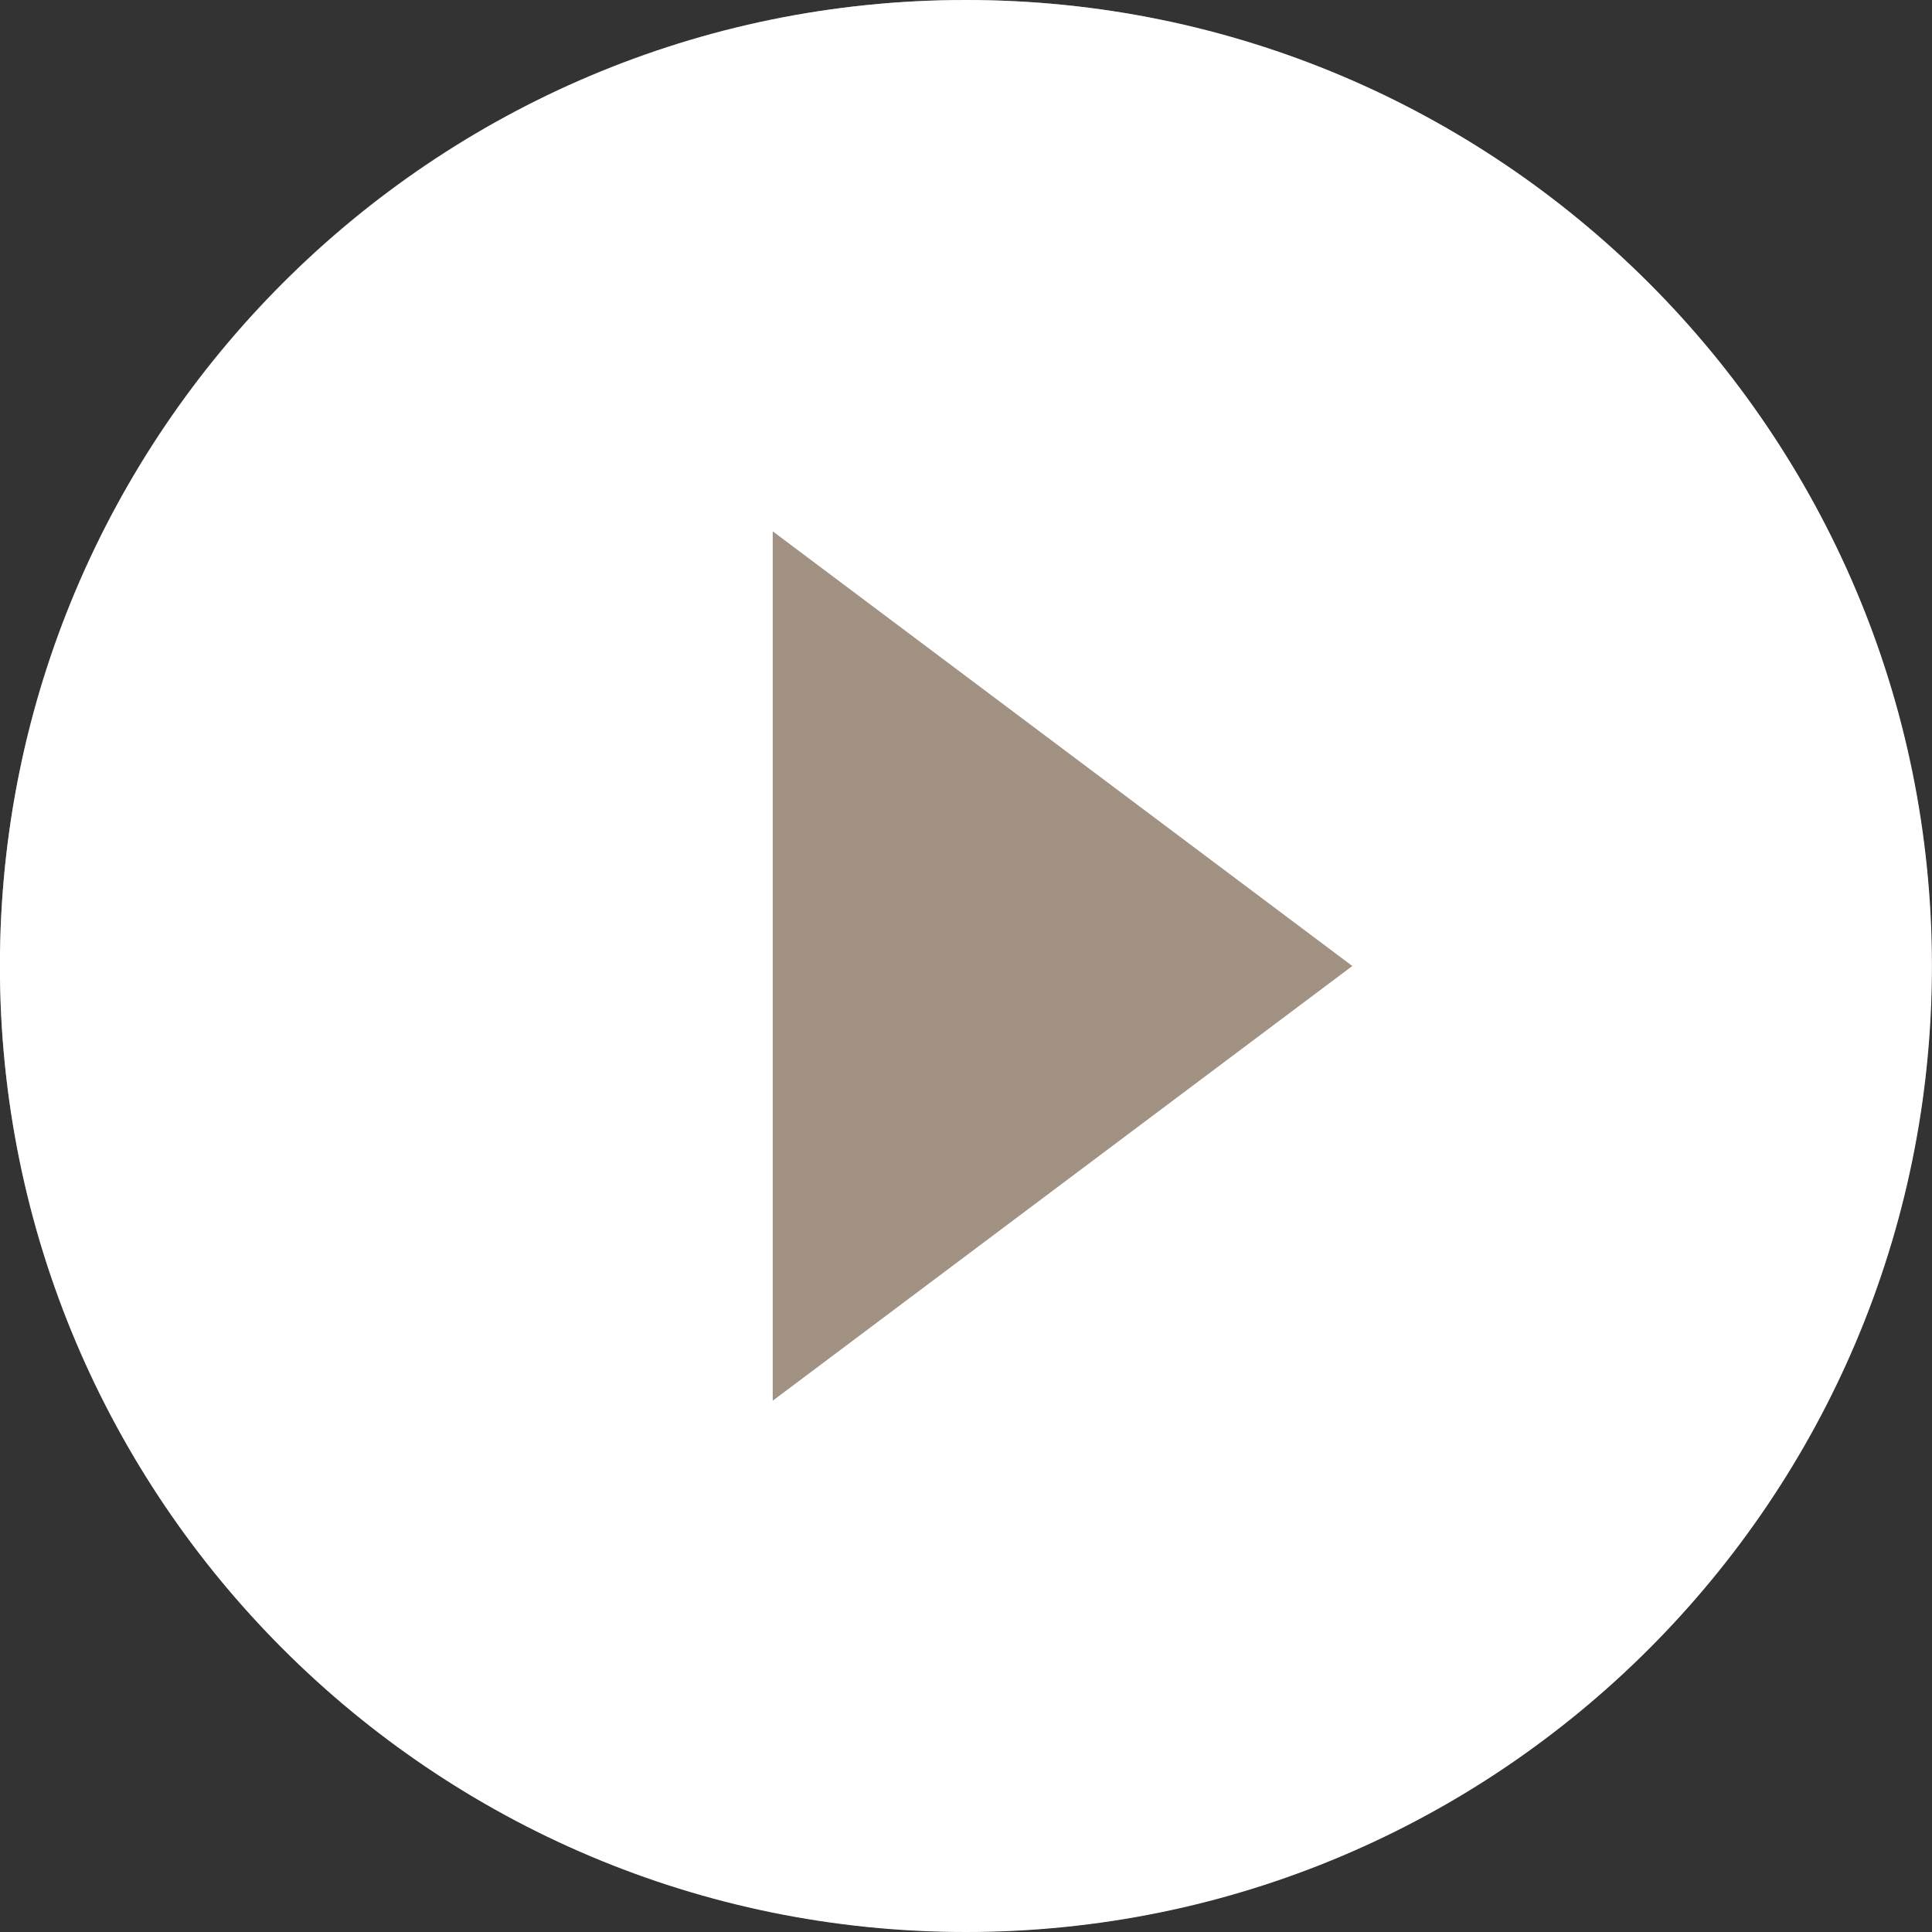
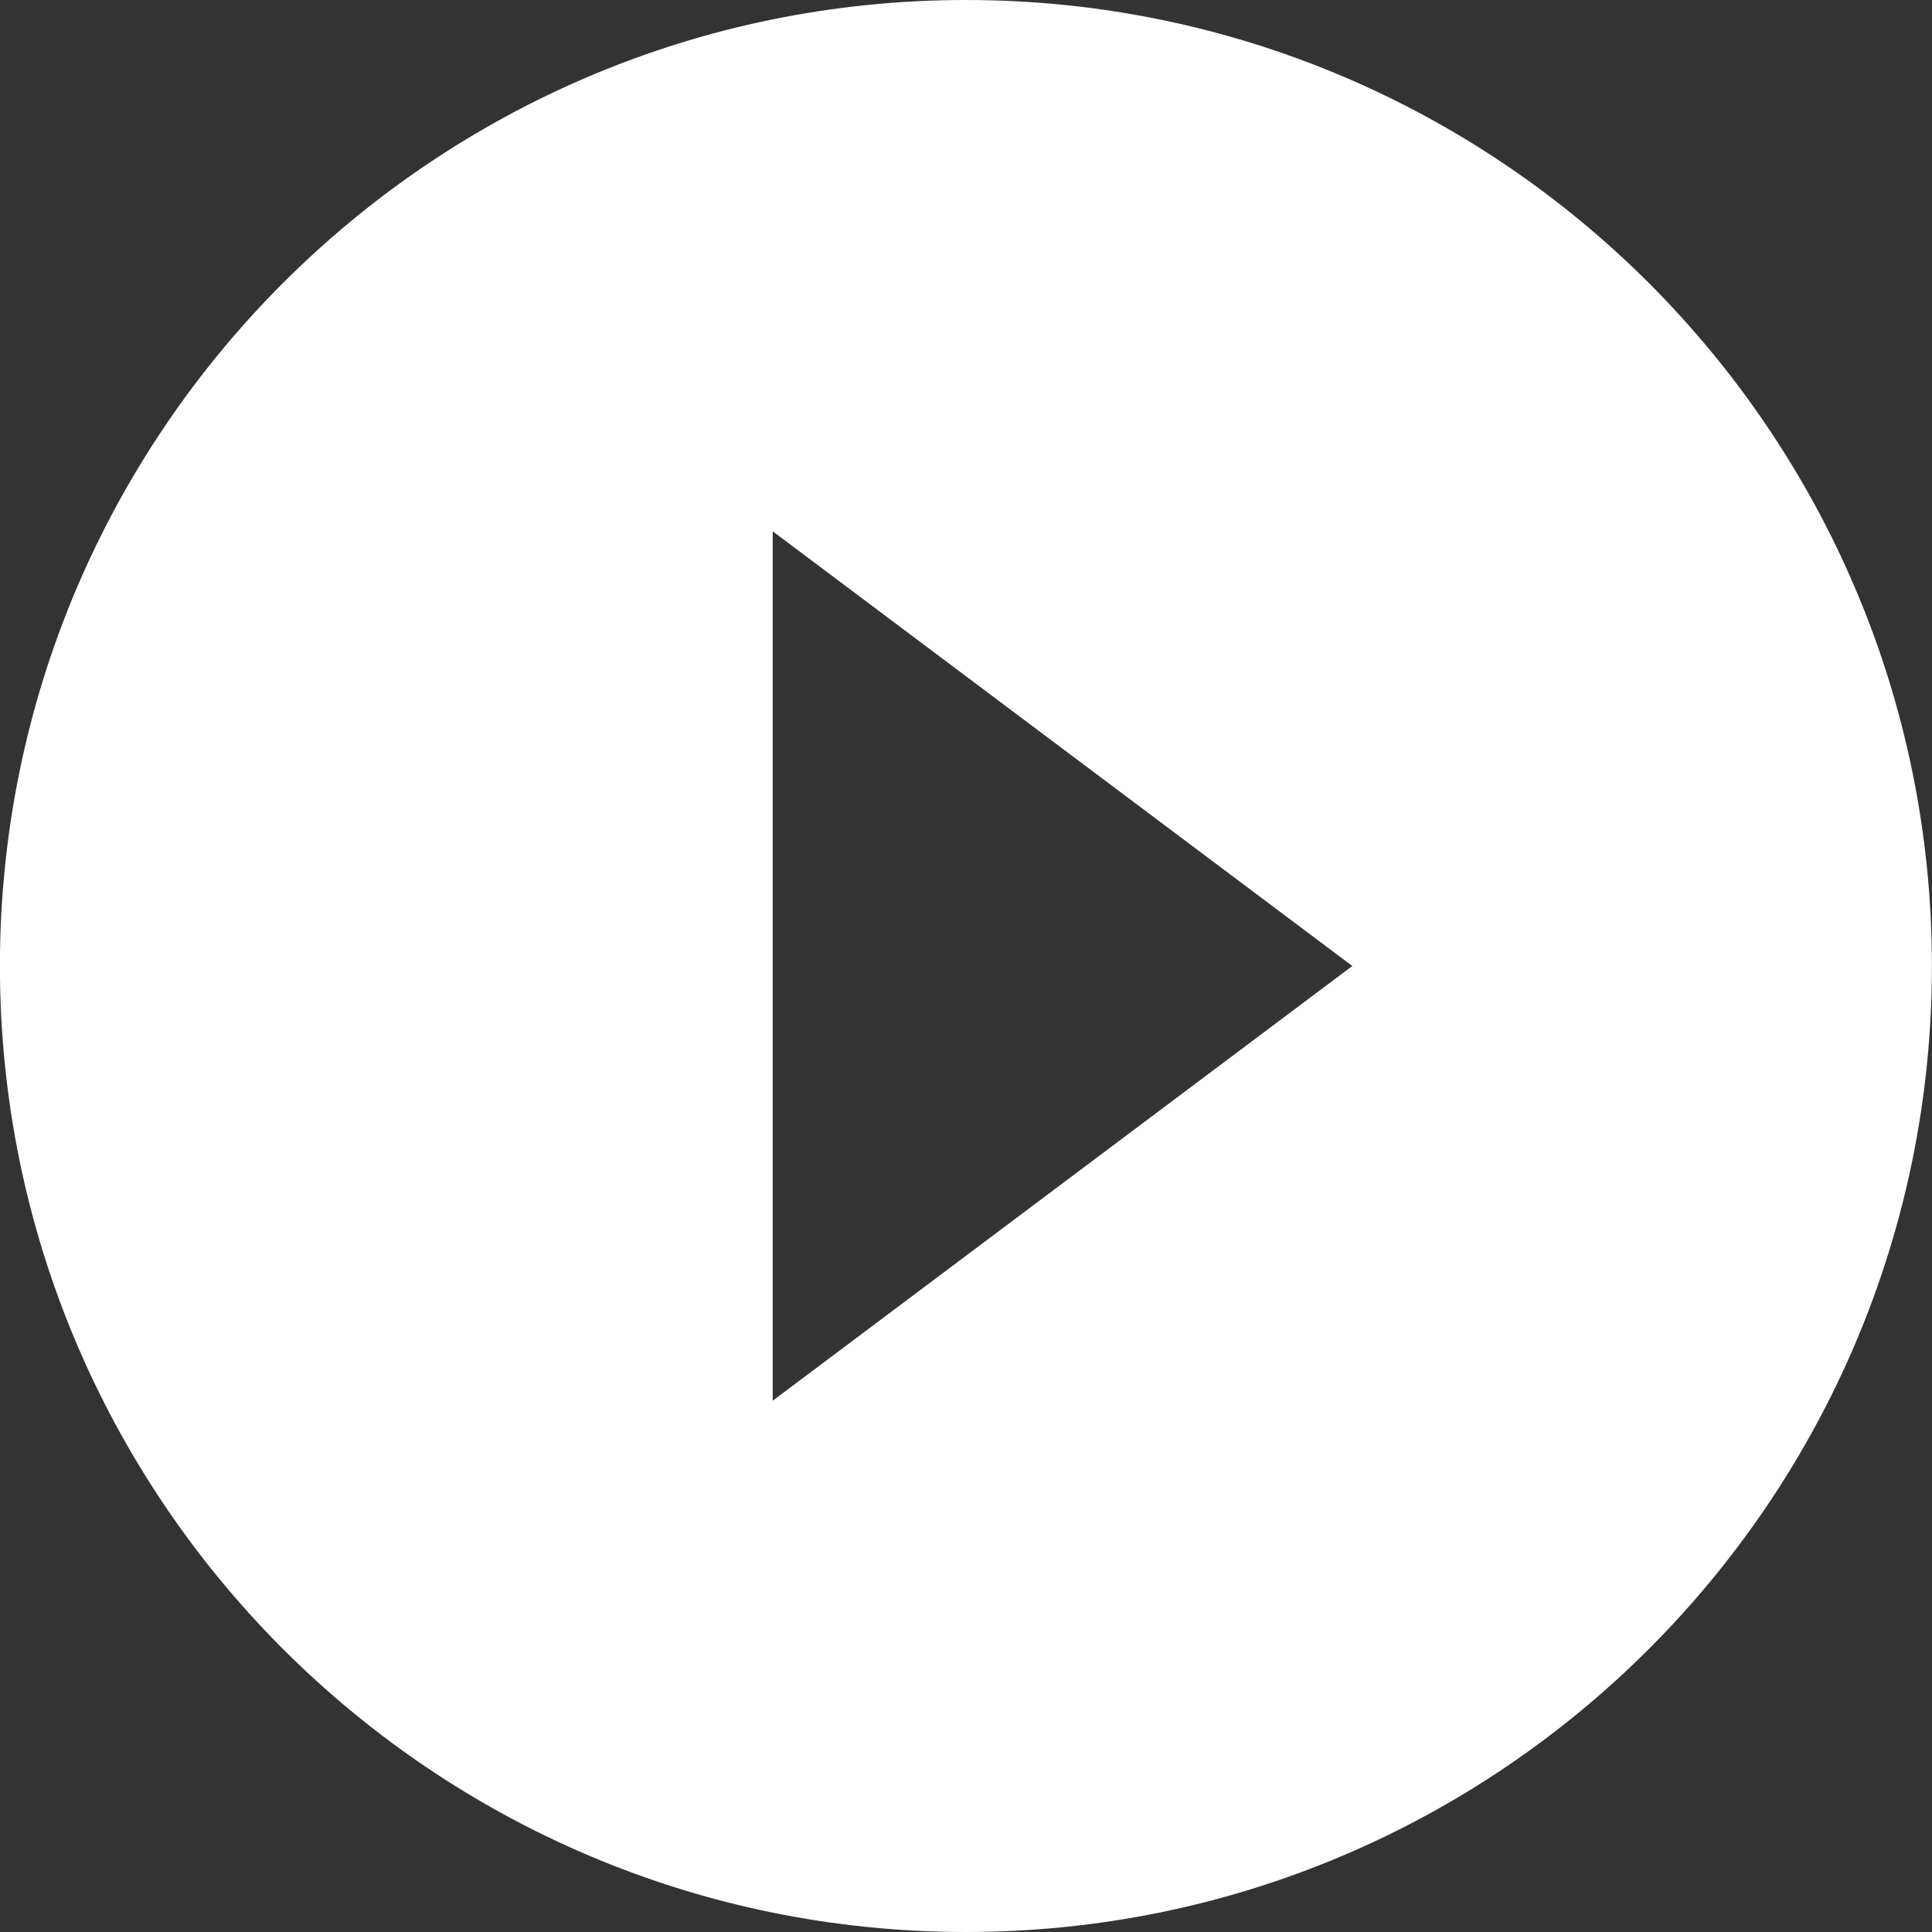
<svg xmlns="http://www.w3.org/2000/svg" width="25" height="25" viewBox="0 0 25 25" fill="none">
  <rect x="0" y="0" width="25" height="25" fill="#333333" stroke="none" />
-   <path d="M-0.001 12.498C-0.001 5.596 5.595 0 12.497 0V0C19.399 0 24.995 5.596 24.995 12.498V12.498C24.995 19.401 19.399 24.996 12.497 24.996V24.996C5.595 24.996 -0.001 19.401 -0.001 12.498V12.498Z" fill="#A19283" />
  <path d="M12.499 0C5.599 0 -0.001 5.6 -0.001 12.5C-0.001 19.4 5.599 25 12.499 25C19.399 25 24.999 19.4 24.999 12.5C24.999 5.6 19.399 0 12.499 0ZM9.999 18.125V6.875L17.499 12.5L9.999 18.125Z" fill="white" />
</svg>